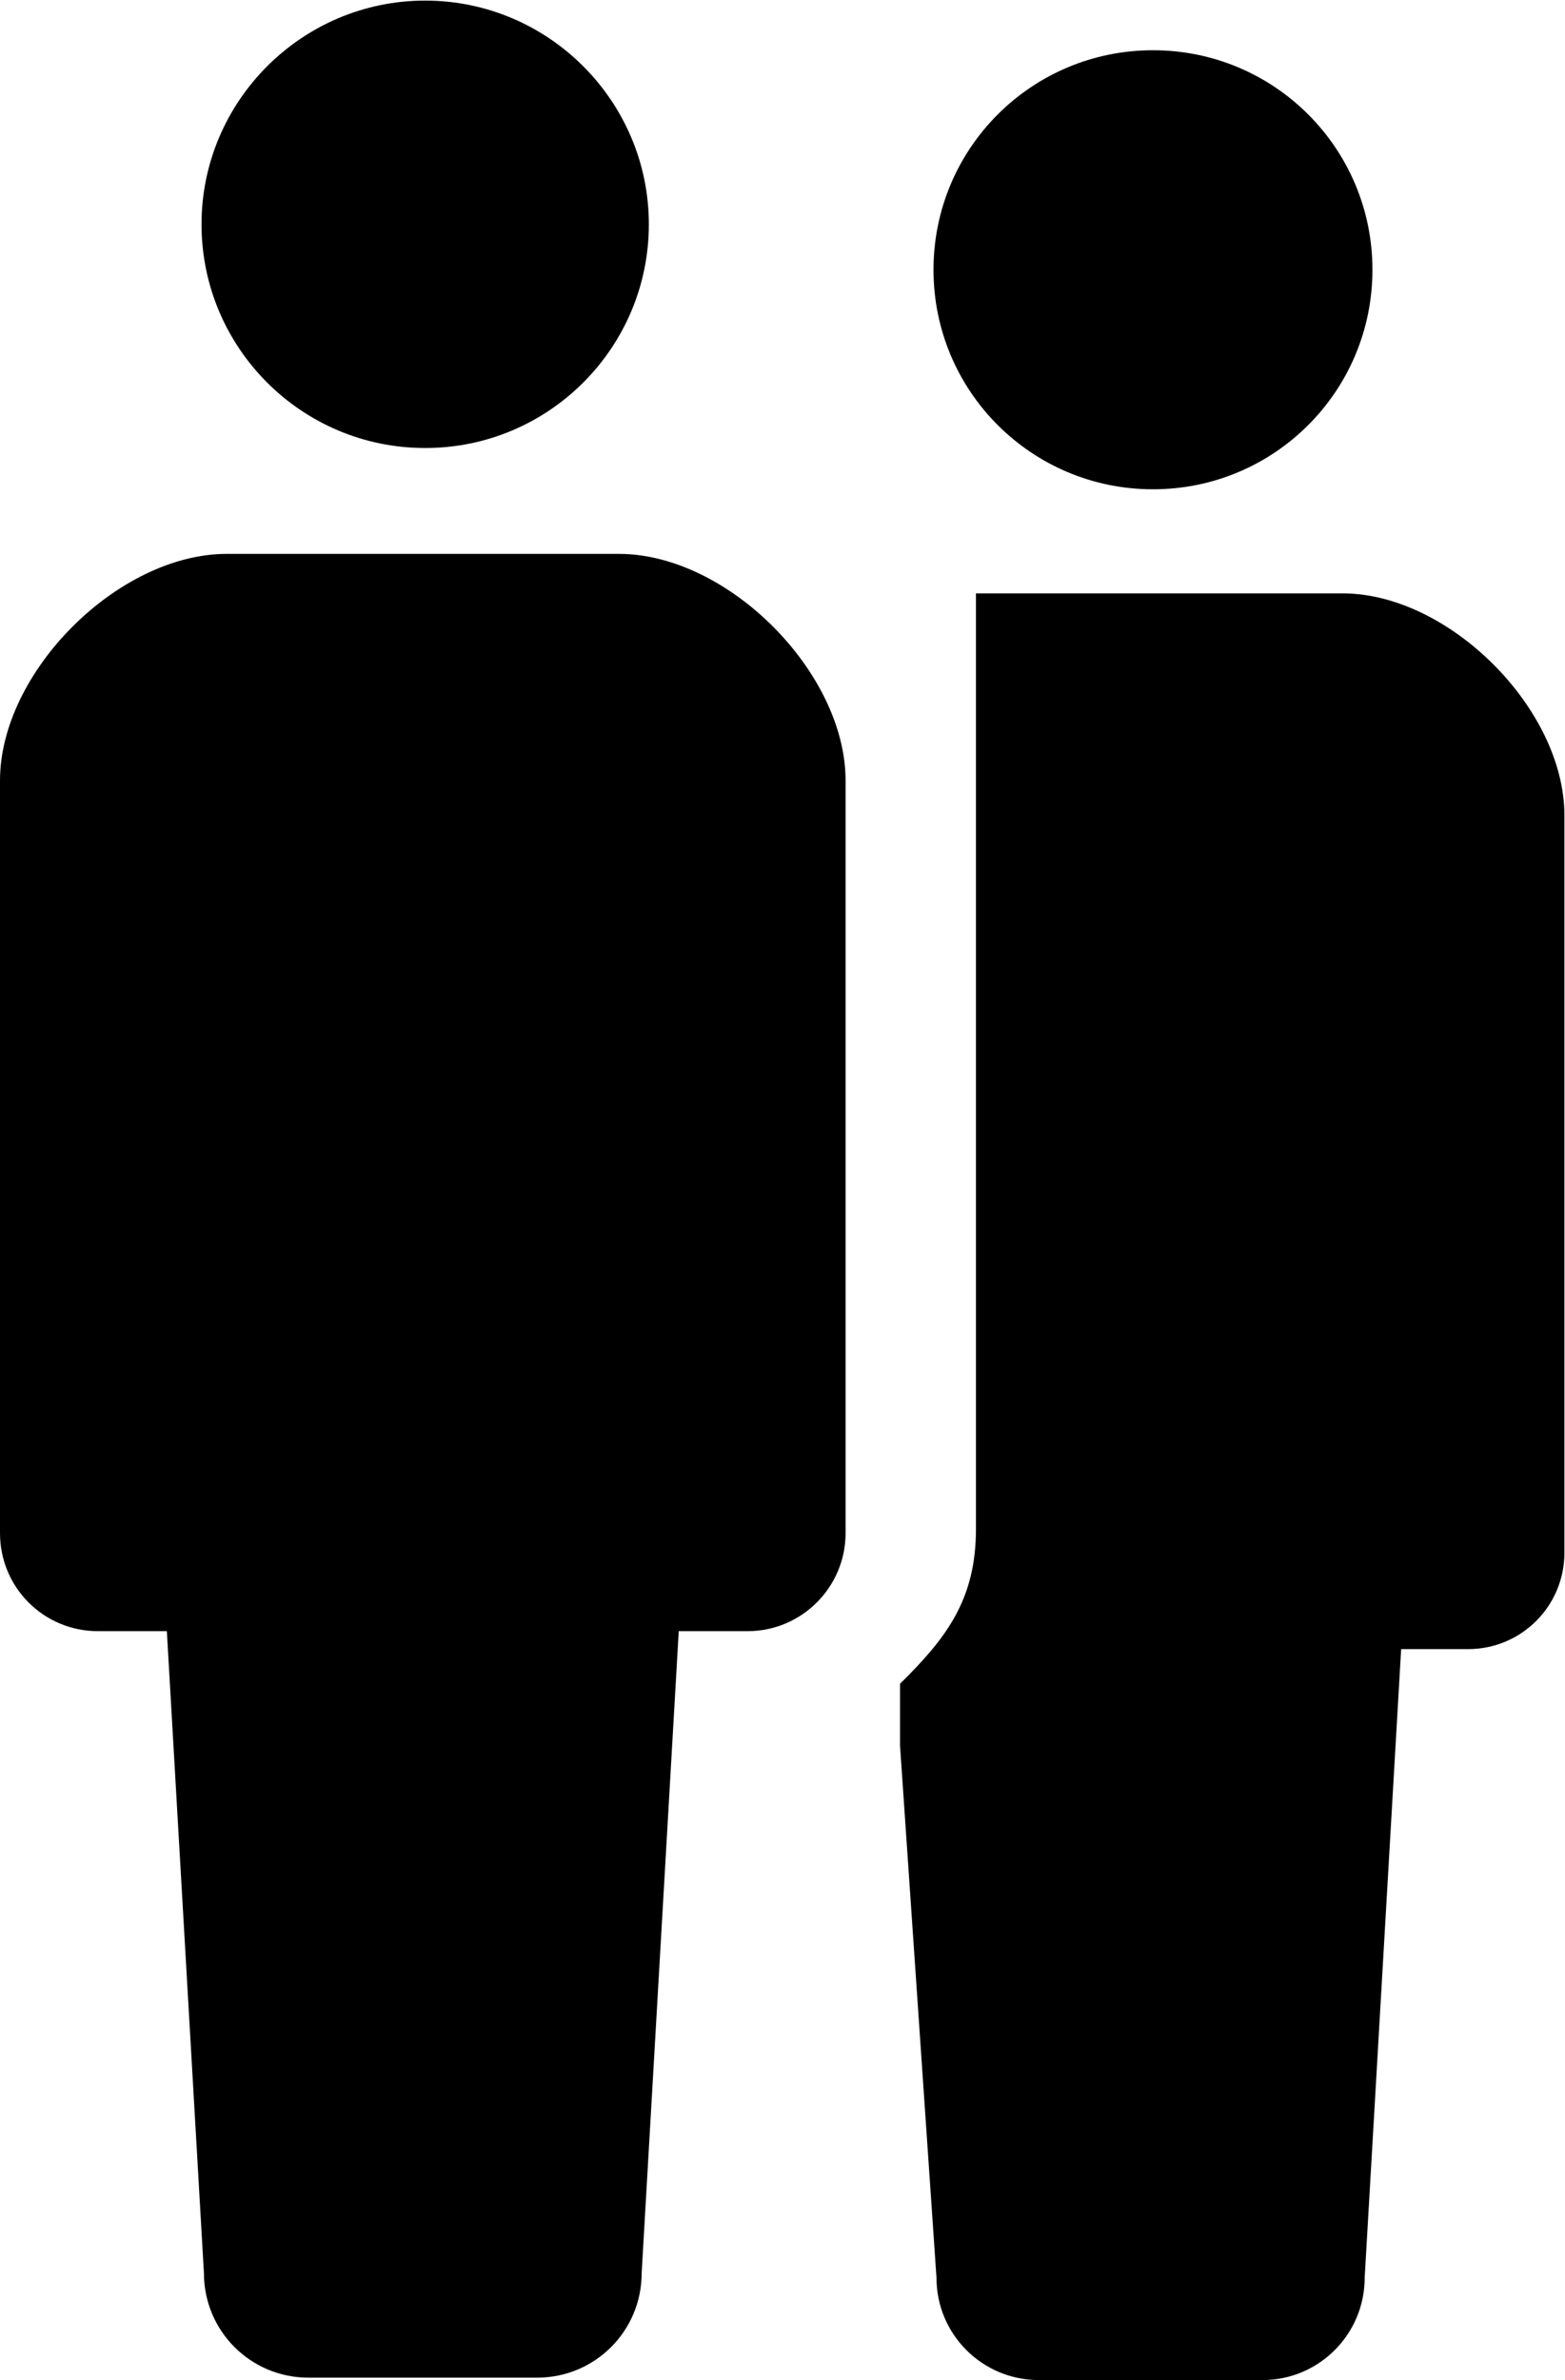
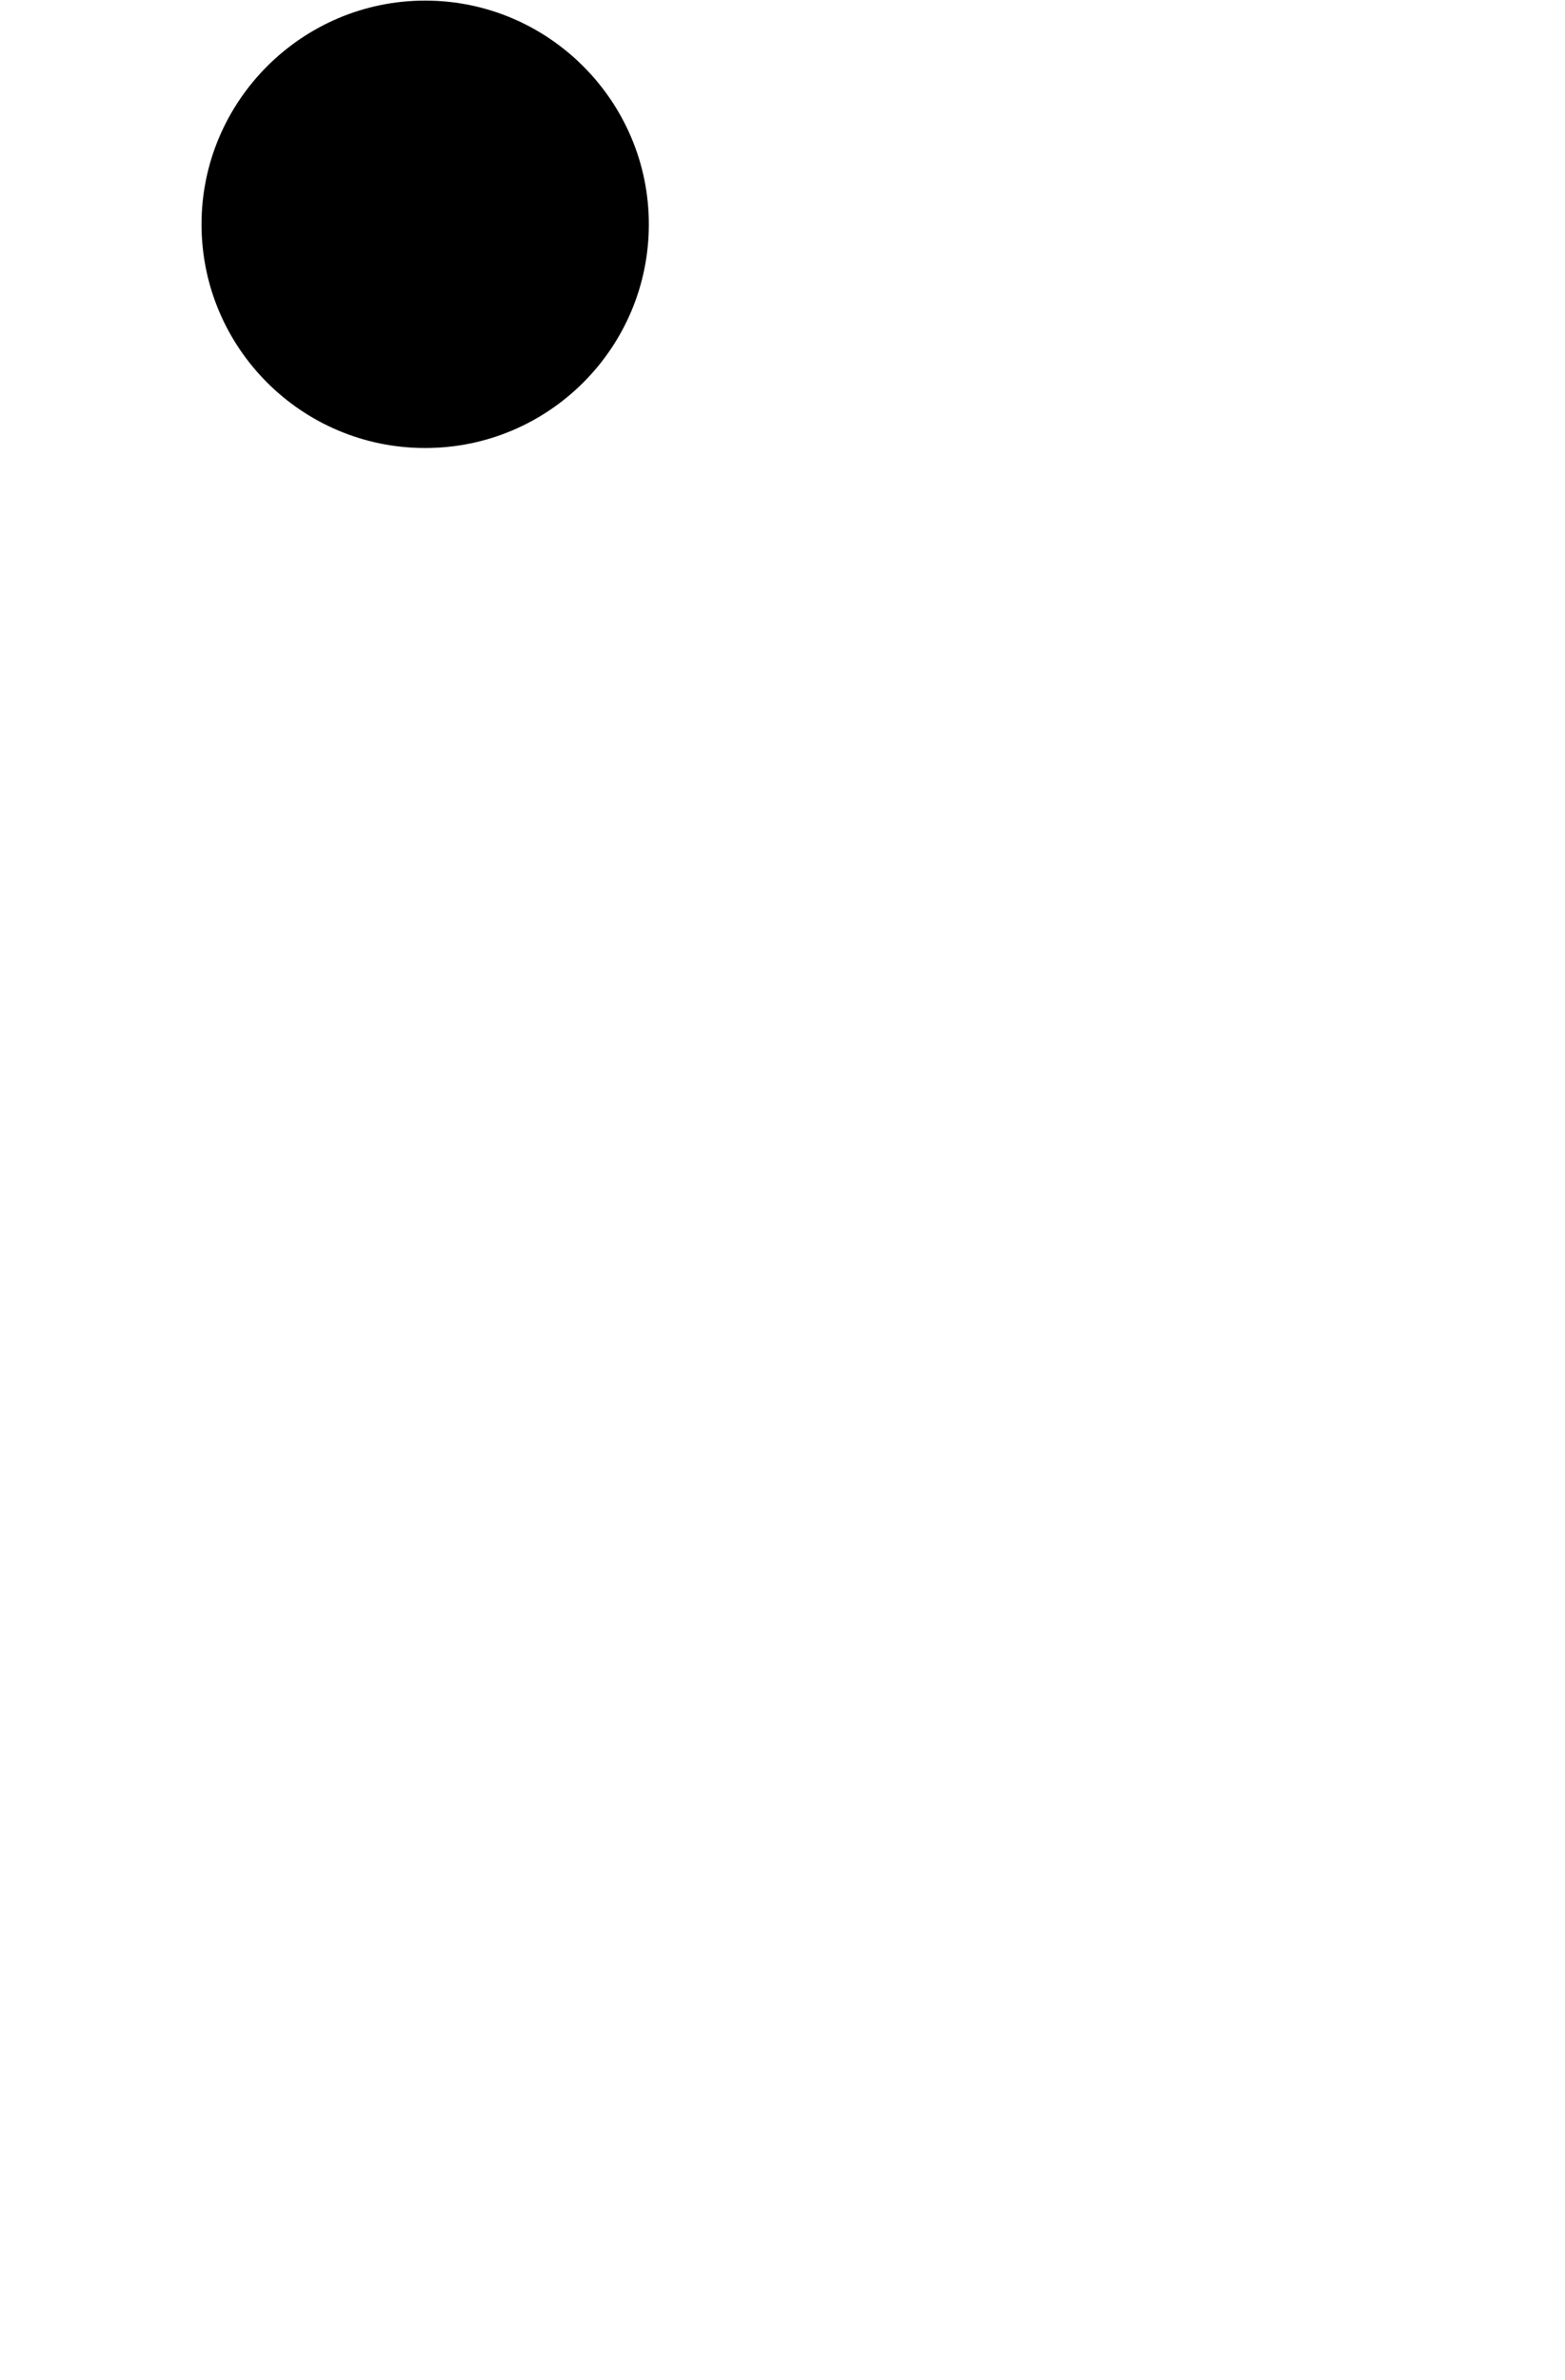
<svg xmlns="http://www.w3.org/2000/svg" id="_レイヤー_2" data-name="レイヤー 2" viewBox="0 0 26.17 39.79">
  <defs>
    <style>
      .cls-1 {
        stroke-width: 0px;
      }
    </style>
  </defs>
  <g id="_レイヤー_1-2" data-name="レイヤー 1">
    <g>
      <path class="cls-1" d="m7.11,7.49c2.07,0,3.74-1.68,3.74-3.74s-1.68-3.74-3.74-3.74-3.74,1.68-3.74,3.74,1.67,3.74,3.74,3.74Z" />
-       <path class="cls-1" d="m10.35,9.26H3.79c-1.81,0-3.79,1.97-3.79,3.79v12.58c0,.91.73,1.64,1.64,1.64h1.15l.62,10.73c0,.97.78,1.75,1.75,1.75h3.82c.97,0,1.75-.78,1.75-1.75l.62-10.73h1.15c.91,0,1.64-.74,1.64-1.64v-12.58c0-1.81-1.97-3.79-3.79-3.79Z" />
-       <path class="cls-1" d="m19.28,8.18c2.03,0,3.67-1.64,3.67-3.67s-1.64-3.67-3.67-3.67-3.67,1.64-3.67,3.67,1.64,3.67,3.67,3.67Z" />
-       <path class="cls-1" d="m22.46,9.92h-6.14v15.64c0,1.18-.49,1.82-1.27,2.59v1.03l.61,8.9c0,.95.77,1.71,1.71,1.71h3.74c.95,0,1.71-.77,1.71-1.71l.61-10.51h1.12c.89,0,1.61-.72,1.61-1.61v-12.33c0-1.78-1.93-3.71-3.71-3.71Z" />
    </g>
  </g>
</svg>